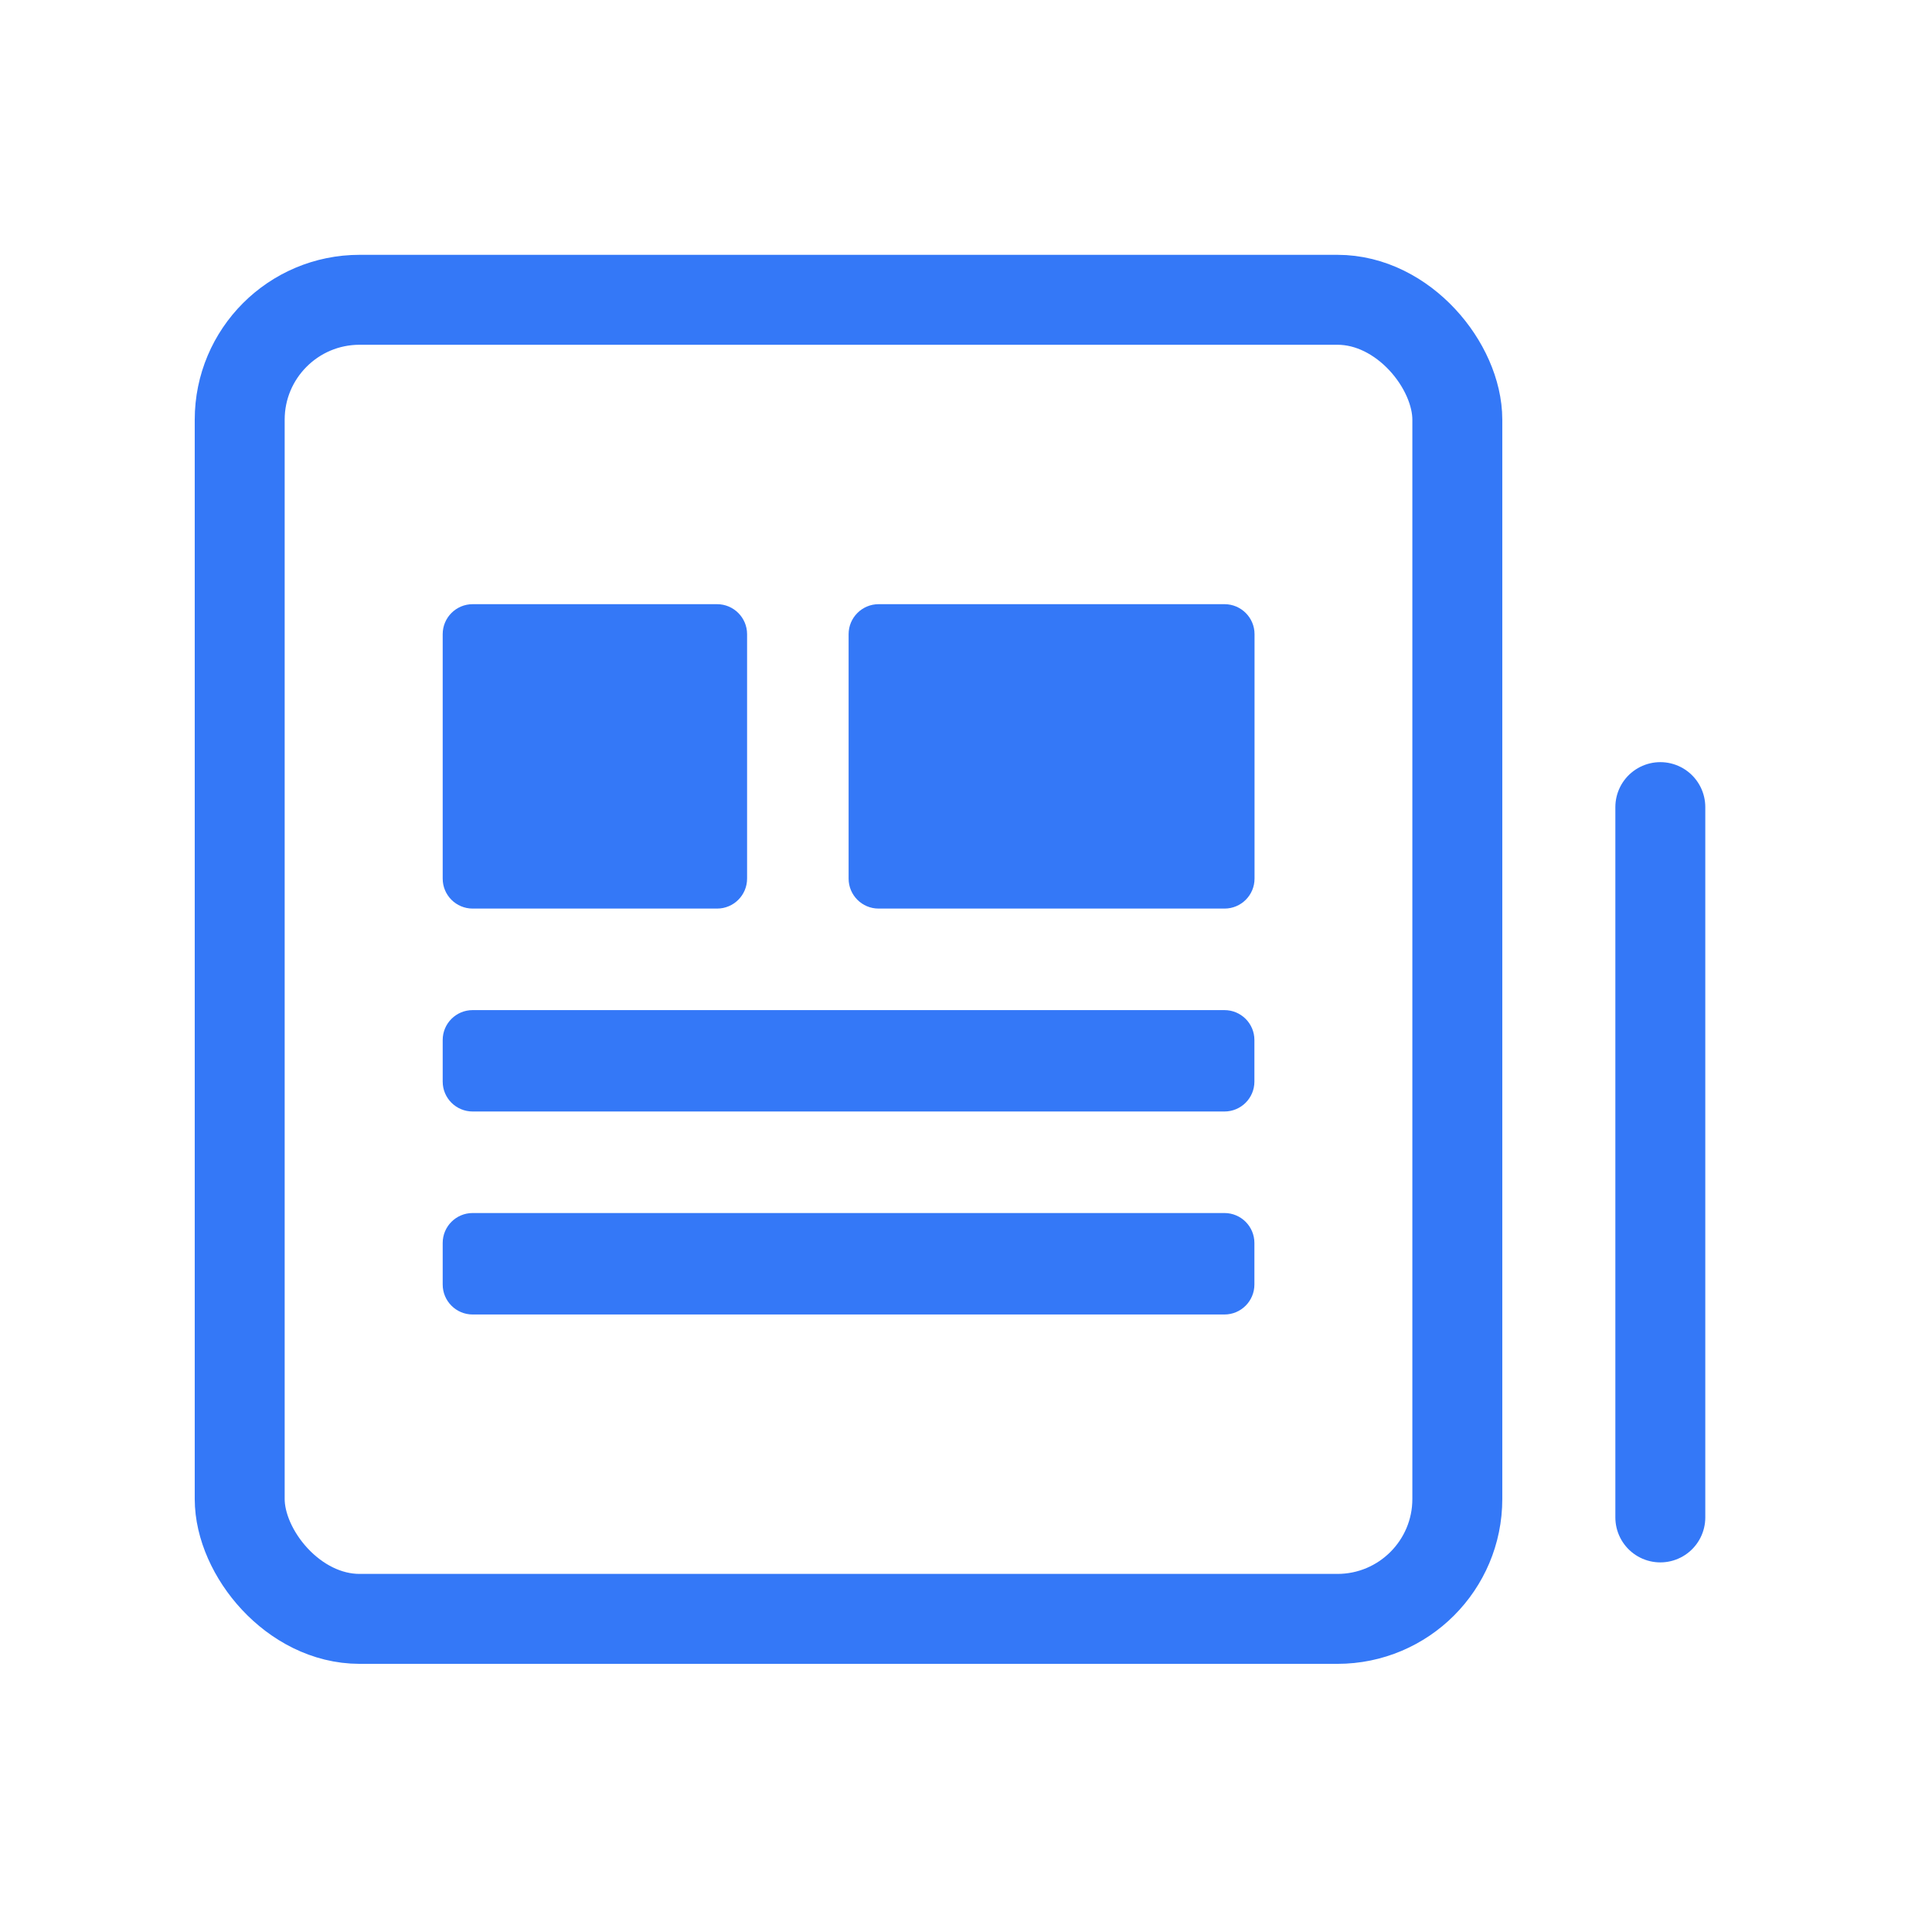
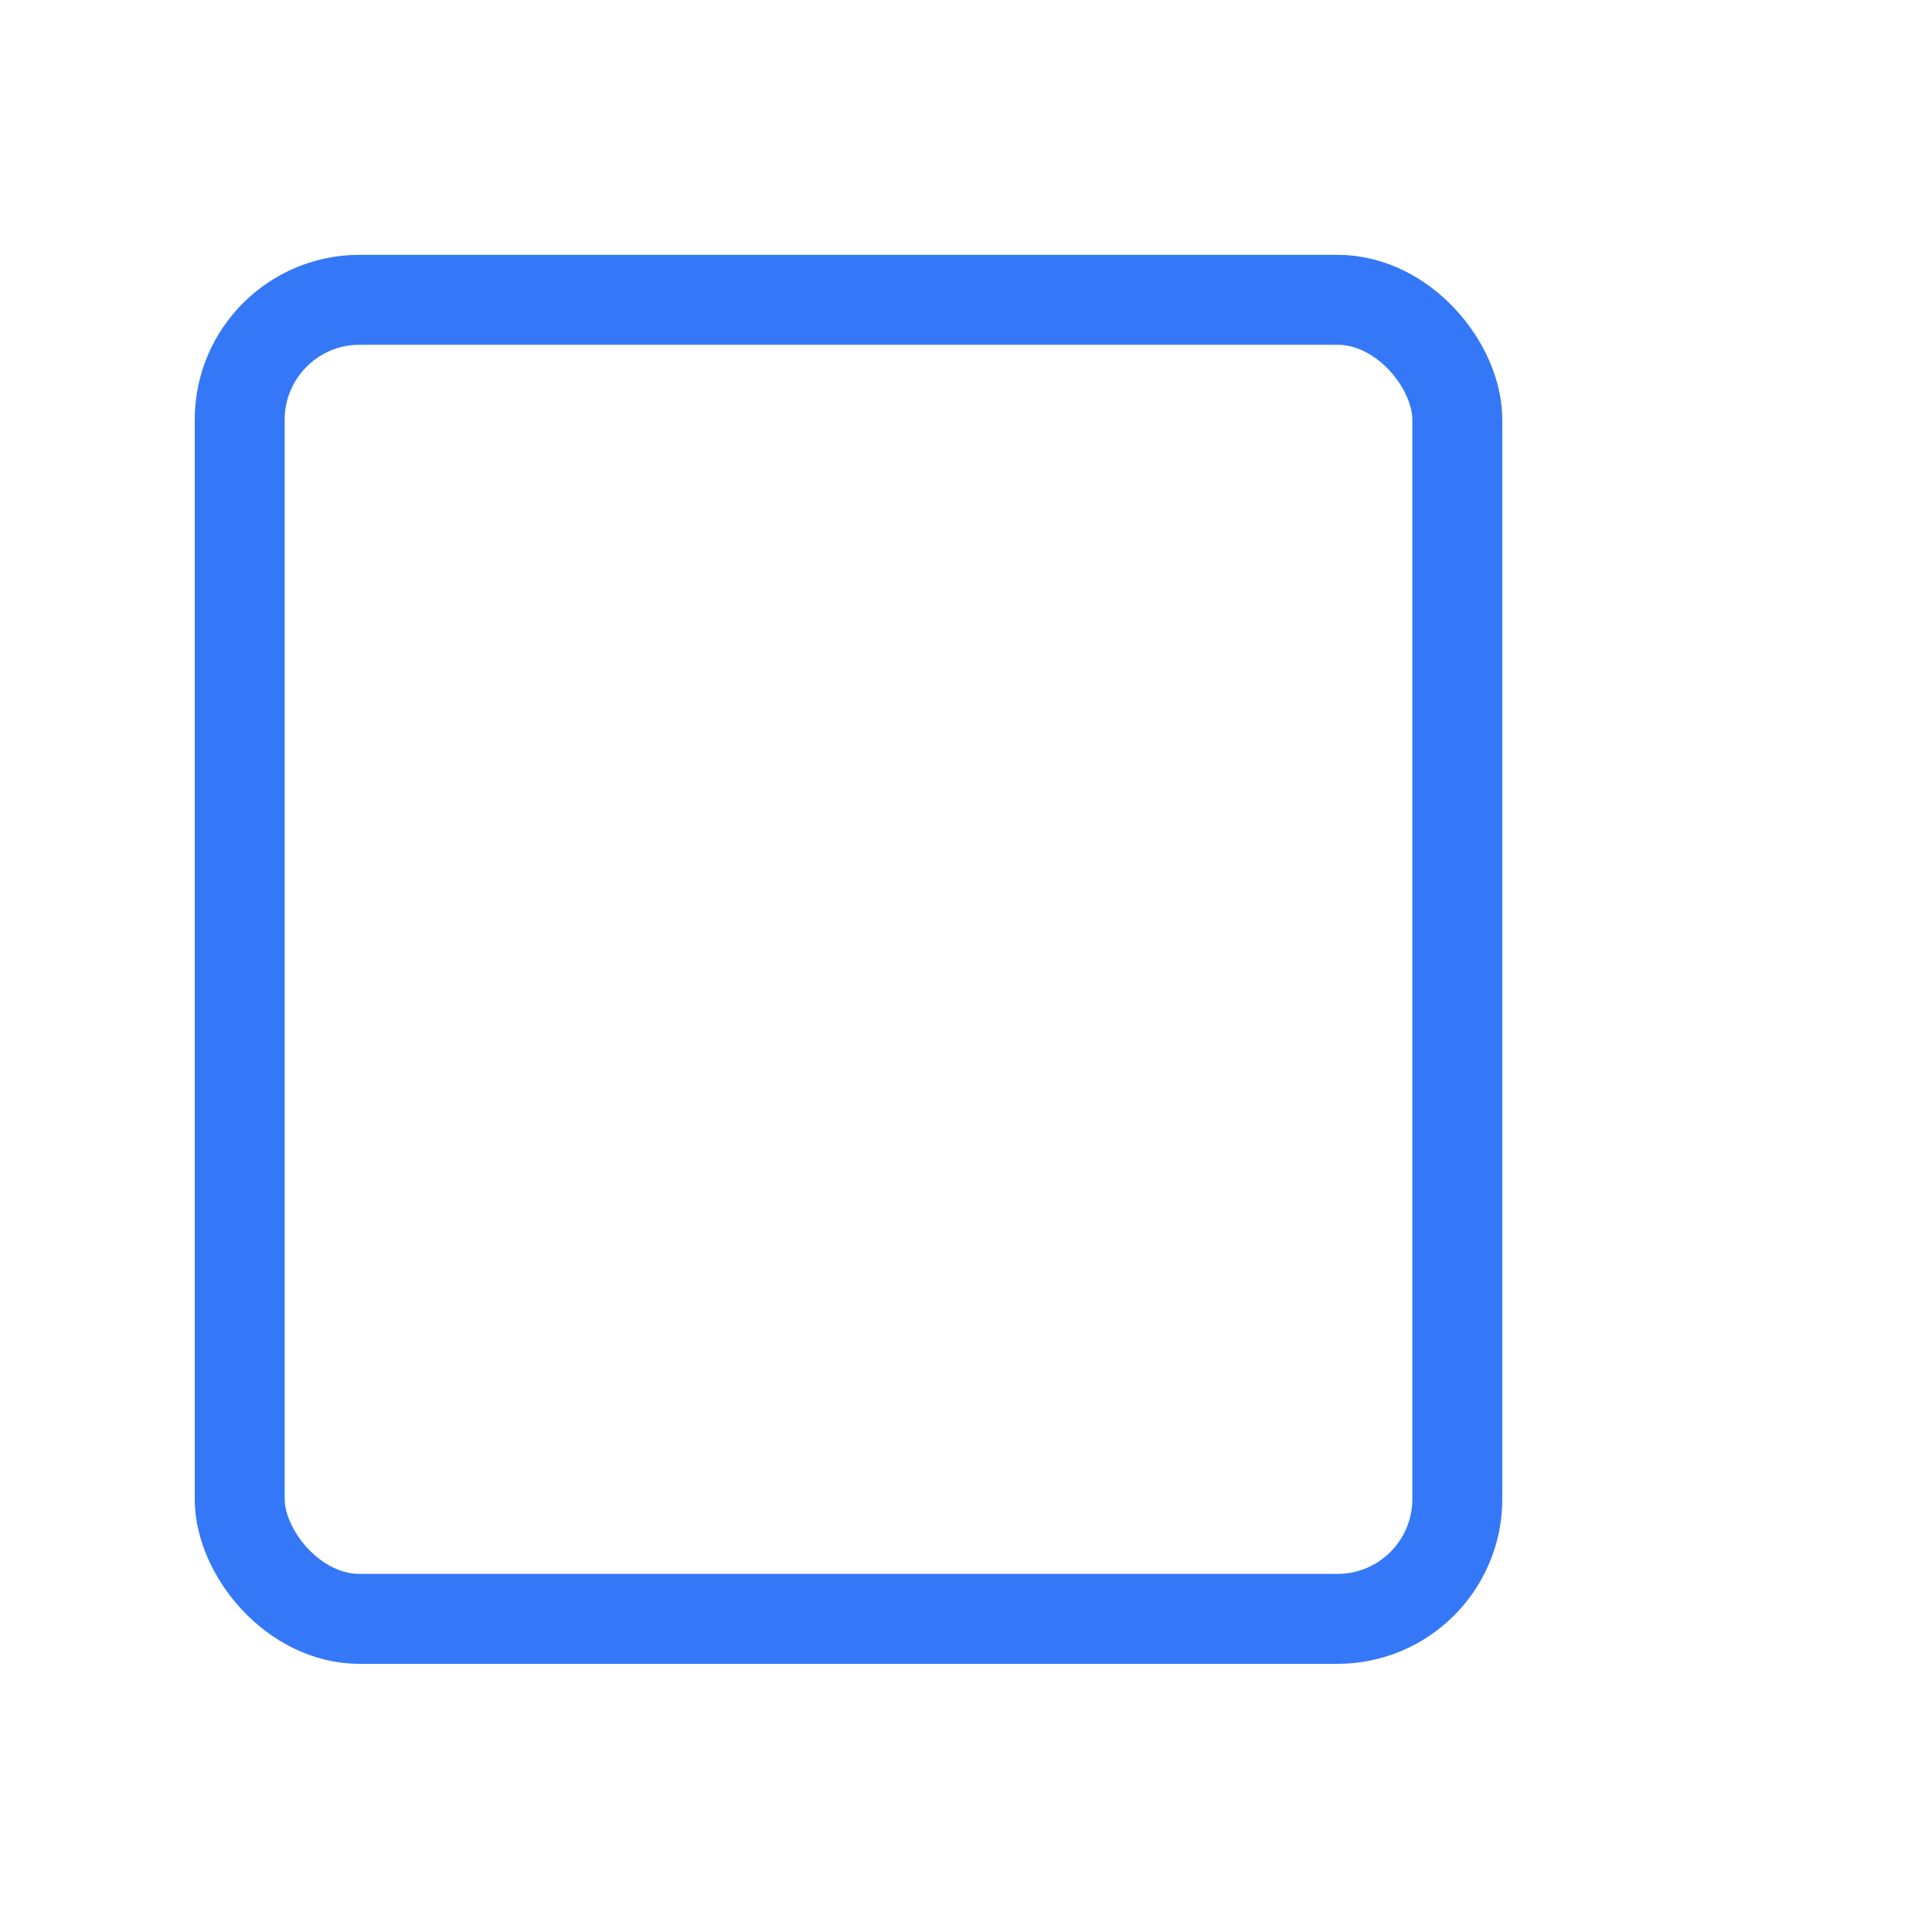
<svg xmlns="http://www.w3.org/2000/svg" width="29" height="29" viewBox="0 0 29 29" fill="none">
  <rect x="3.598" y="4.5" width="18.277" height="19.8" rx="1.8" stroke="#3478F7" stroke-width="1.35" />
-   <path fill-rule="evenodd" clip-rule="evenodd" d="M7.095 9.069C6.846 9.069 6.645 9.271 6.645 9.519V13.188C6.645 13.437 6.846 13.638 7.095 13.638H10.764C11.012 13.638 11.214 13.437 11.214 13.188V9.519C11.214 9.271 11.012 9.069 10.764 9.069H7.095ZM13.188 9.069C12.94 9.069 12.738 9.271 12.738 9.519V13.188C12.738 13.437 12.94 13.638 13.188 13.638H18.381C18.629 13.638 18.831 13.437 18.831 13.188V9.519C18.831 9.271 18.629 9.069 18.381 9.069H13.188ZM6.645 15.611C6.645 15.363 6.846 15.162 7.095 15.162H18.379C18.628 15.162 18.829 15.363 18.829 15.611V16.235C18.829 16.483 18.628 16.684 18.379 16.684H7.095C6.846 16.684 6.645 16.483 6.645 16.235V15.611ZM7.095 18.208C6.846 18.208 6.645 18.409 6.645 18.658V19.281C6.645 19.529 6.846 19.731 7.095 19.731H18.379C18.628 19.731 18.829 19.529 18.829 19.281V18.658C18.829 18.409 18.628 18.208 18.379 18.208H7.095Z" fill="#3478F7" />
-   <path d="M24.922 12.115V22.777" stroke="#3478F7" stroke-width="1.35" stroke-linecap="round" />
</svg>